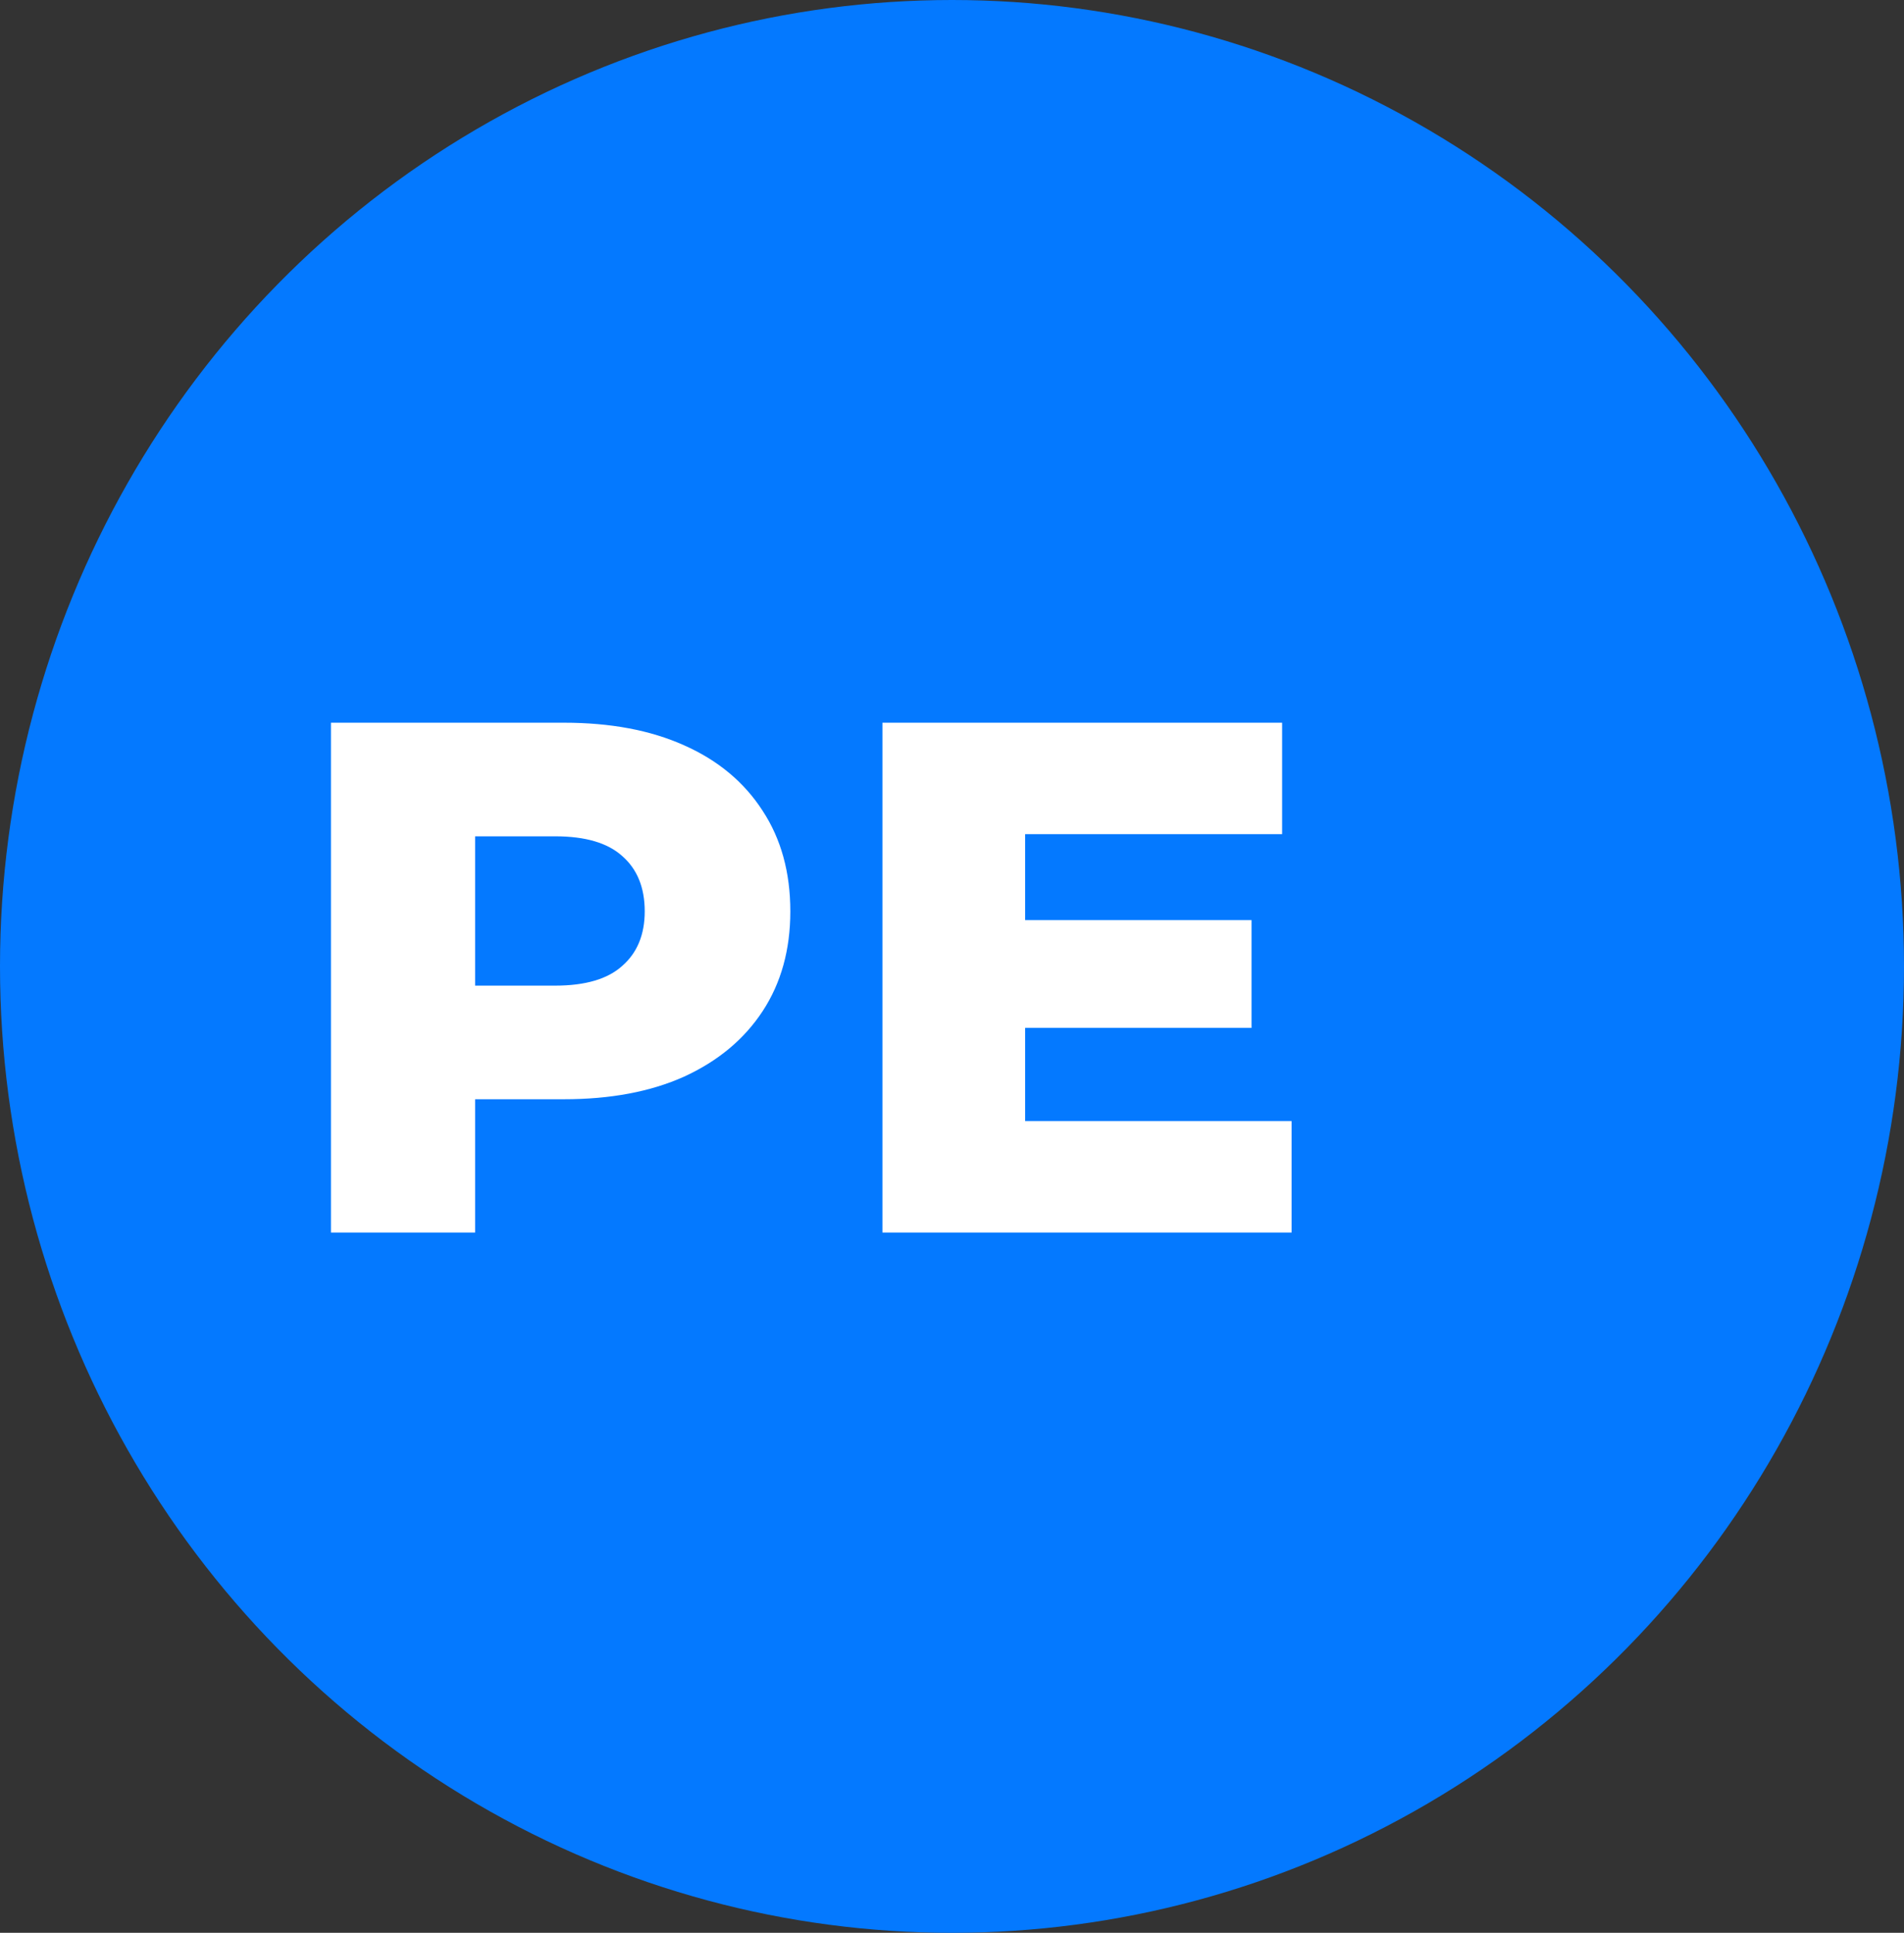
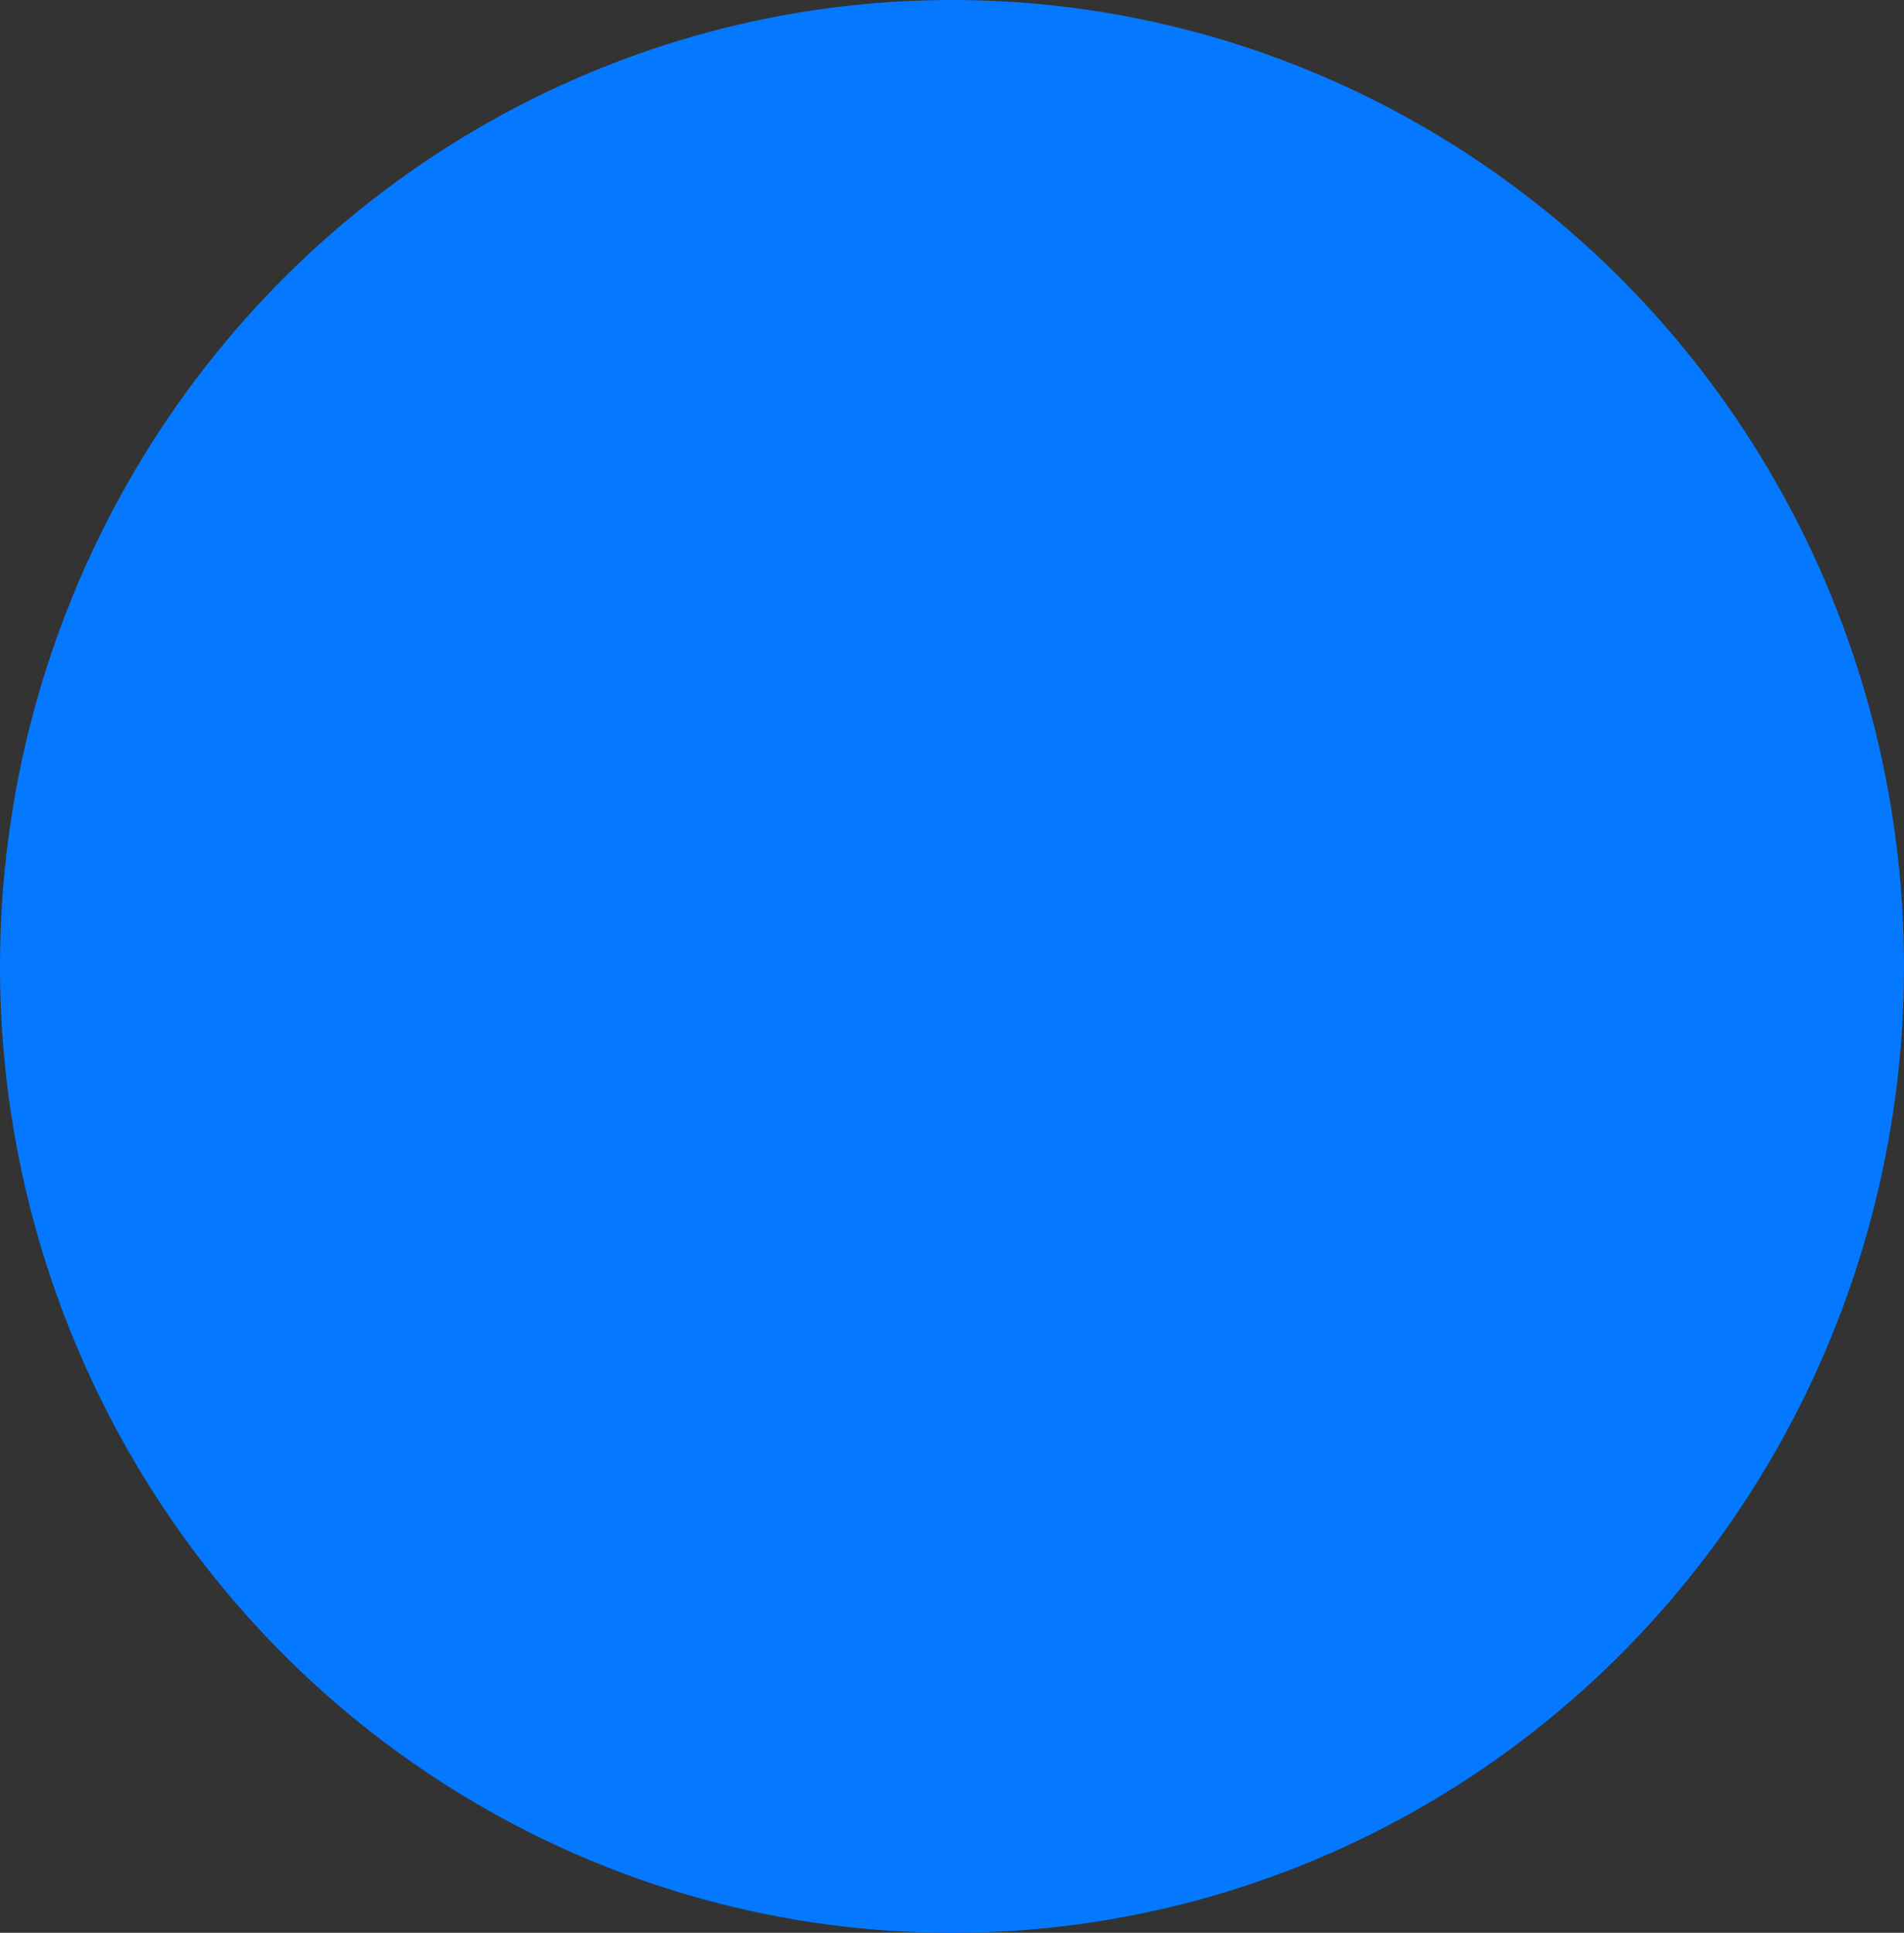
<svg xmlns="http://www.w3.org/2000/svg" width="68" height="69" viewBox="0 0 68 69" fill="none">
  <rect x="0" y="0" width="68" height="69" fill="#333333" stroke="none" />
  <ellipse cx="34" cy="34.5" rx="34" ry="34.5" fill="#0479FF" />
-   <path d="M11.82 44V25.8H20.14C21.804 25.8 23.234 26.069 24.43 26.606C25.643 27.143 26.579 27.923 27.238 28.946C27.897 29.951 28.226 31.147 28.226 32.534C28.226 33.903 27.897 35.091 27.238 36.096C26.579 37.101 25.643 37.881 24.43 38.436C23.234 38.973 21.804 39.242 20.14 39.242H14.68L16.968 37.006V44H11.82ZM16.968 37.552L14.68 35.186H19.828C20.903 35.186 21.7 34.952 22.22 34.484C22.757 34.016 23.026 33.366 23.026 32.534C23.026 31.685 22.757 31.026 22.22 30.558C21.7 30.09 20.903 29.856 19.828 29.856H14.68L16.968 27.49V37.552ZM36.248 32.846H44.698V36.694H36.248V32.846ZM36.612 40.022H46.128V44H31.516V25.8H45.79V29.778H36.612V40.022Z" fill="white" />
</svg>